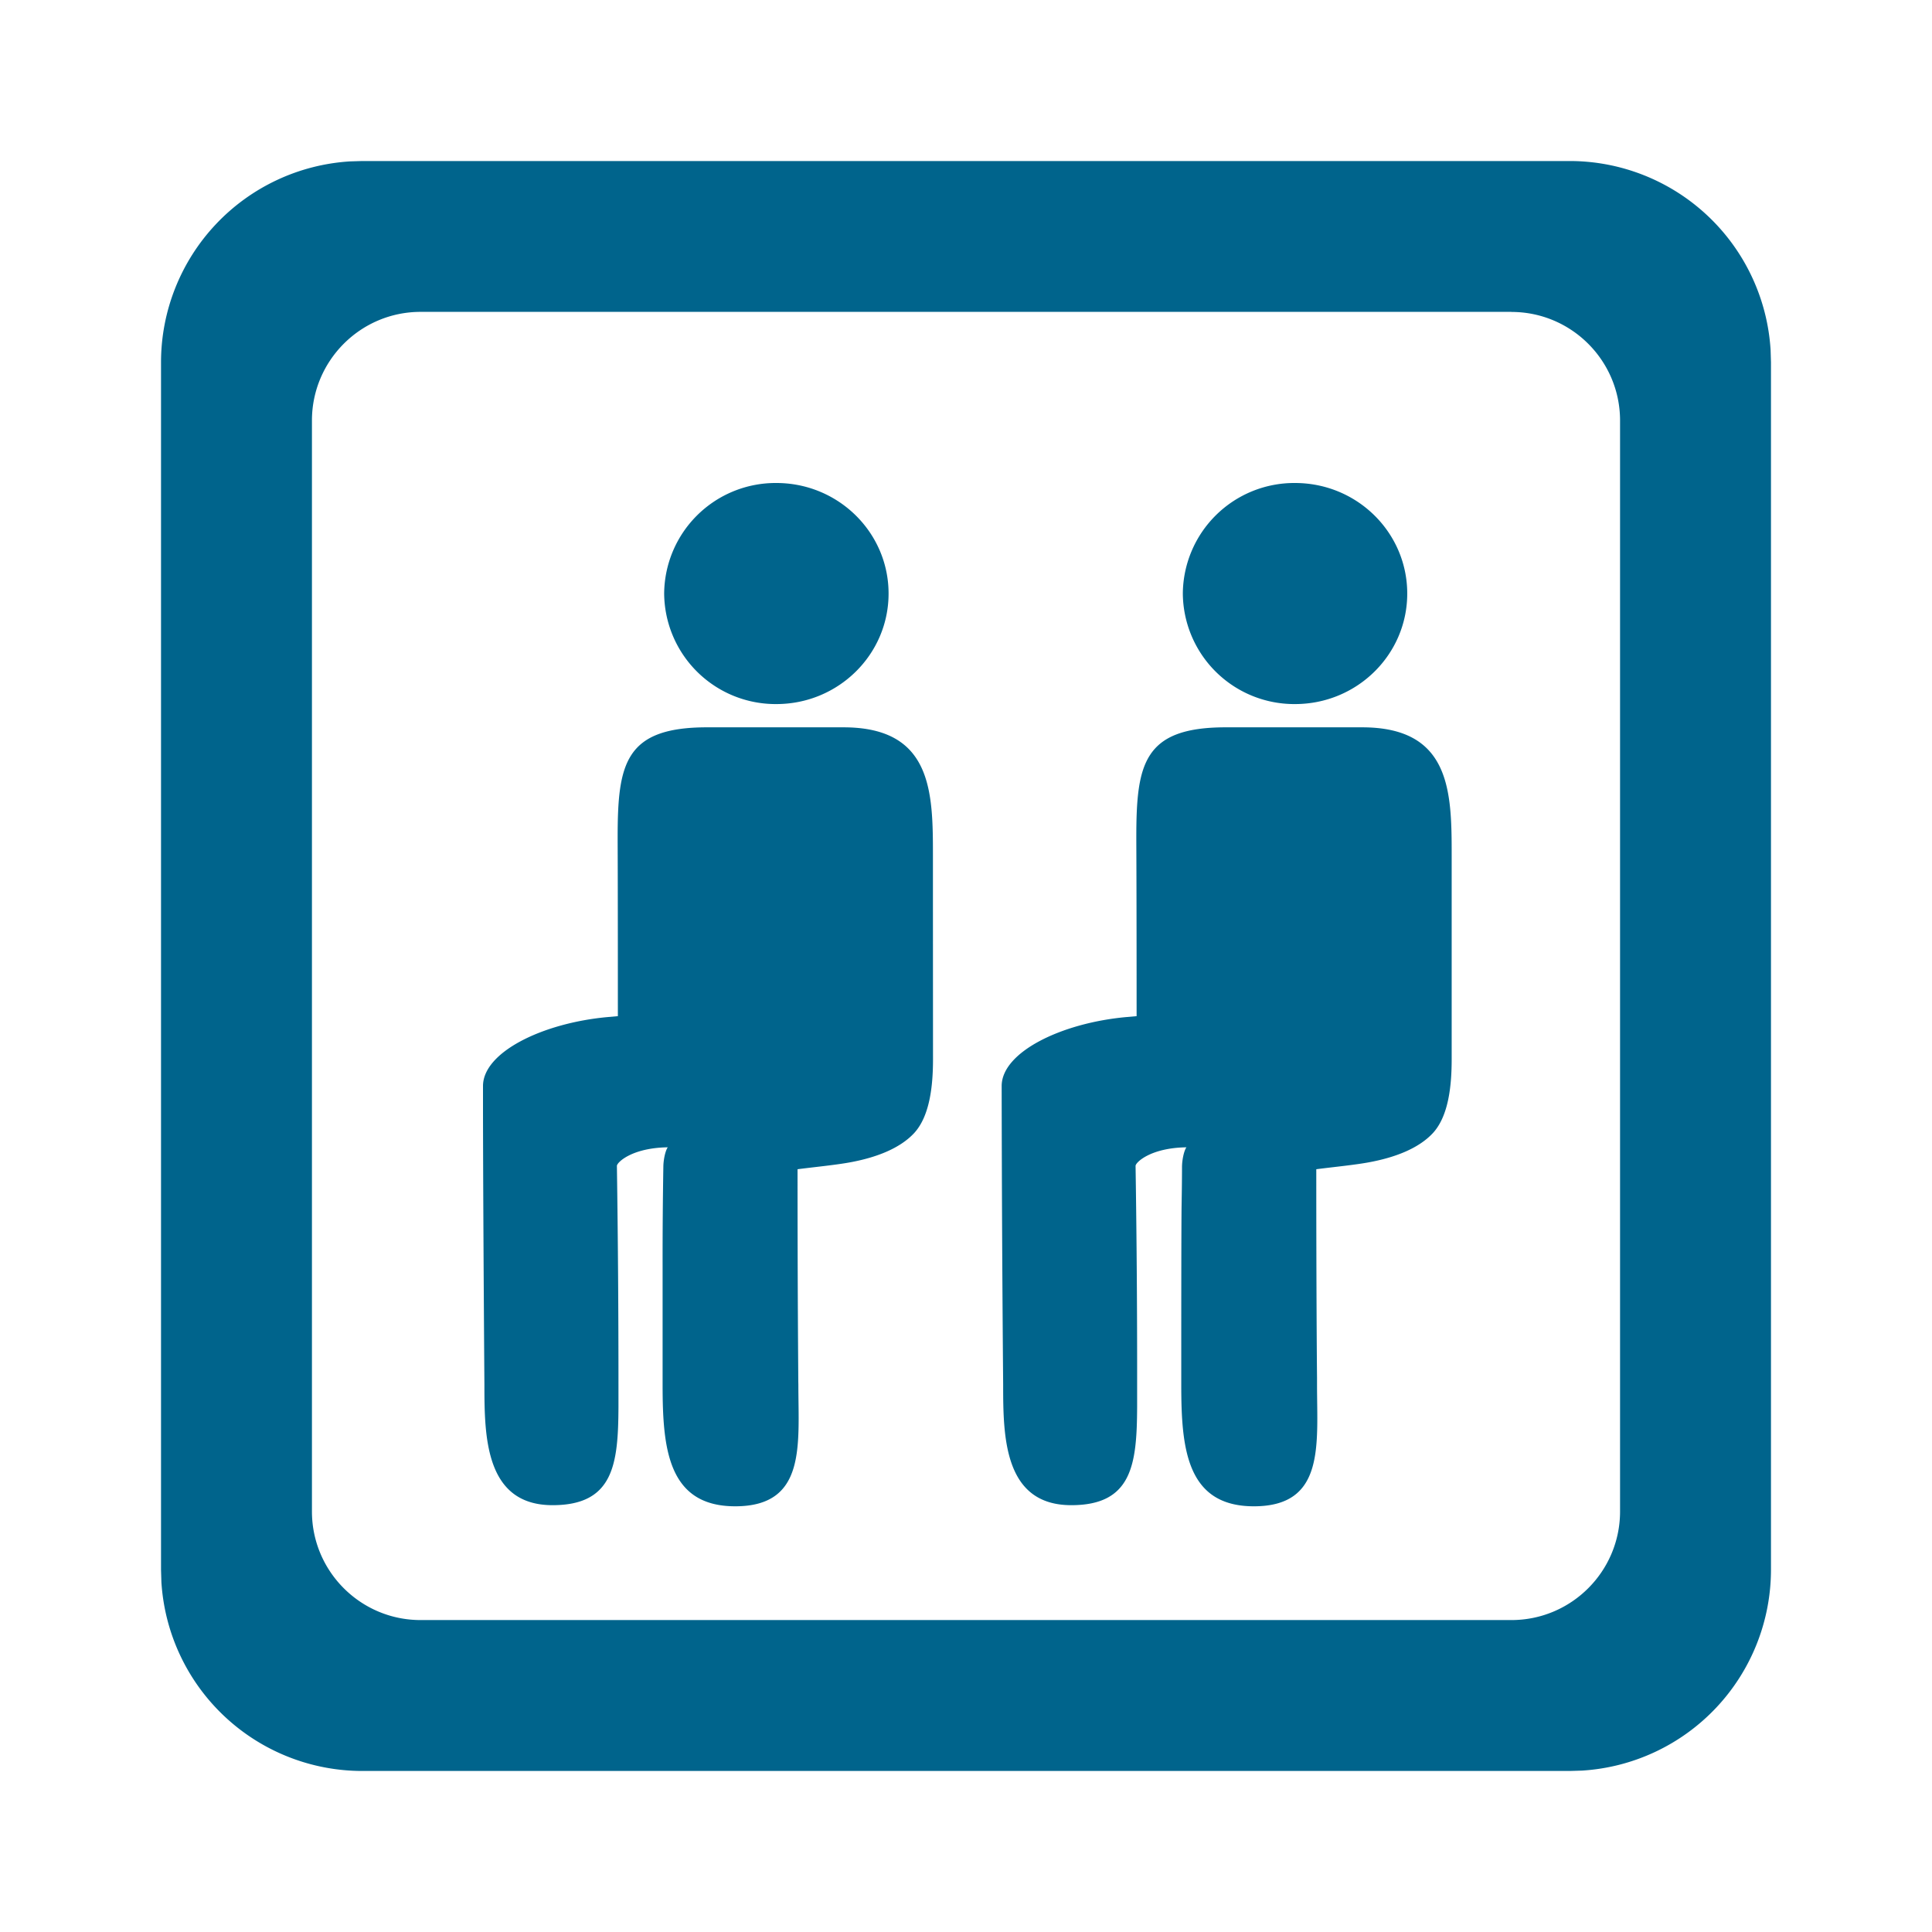
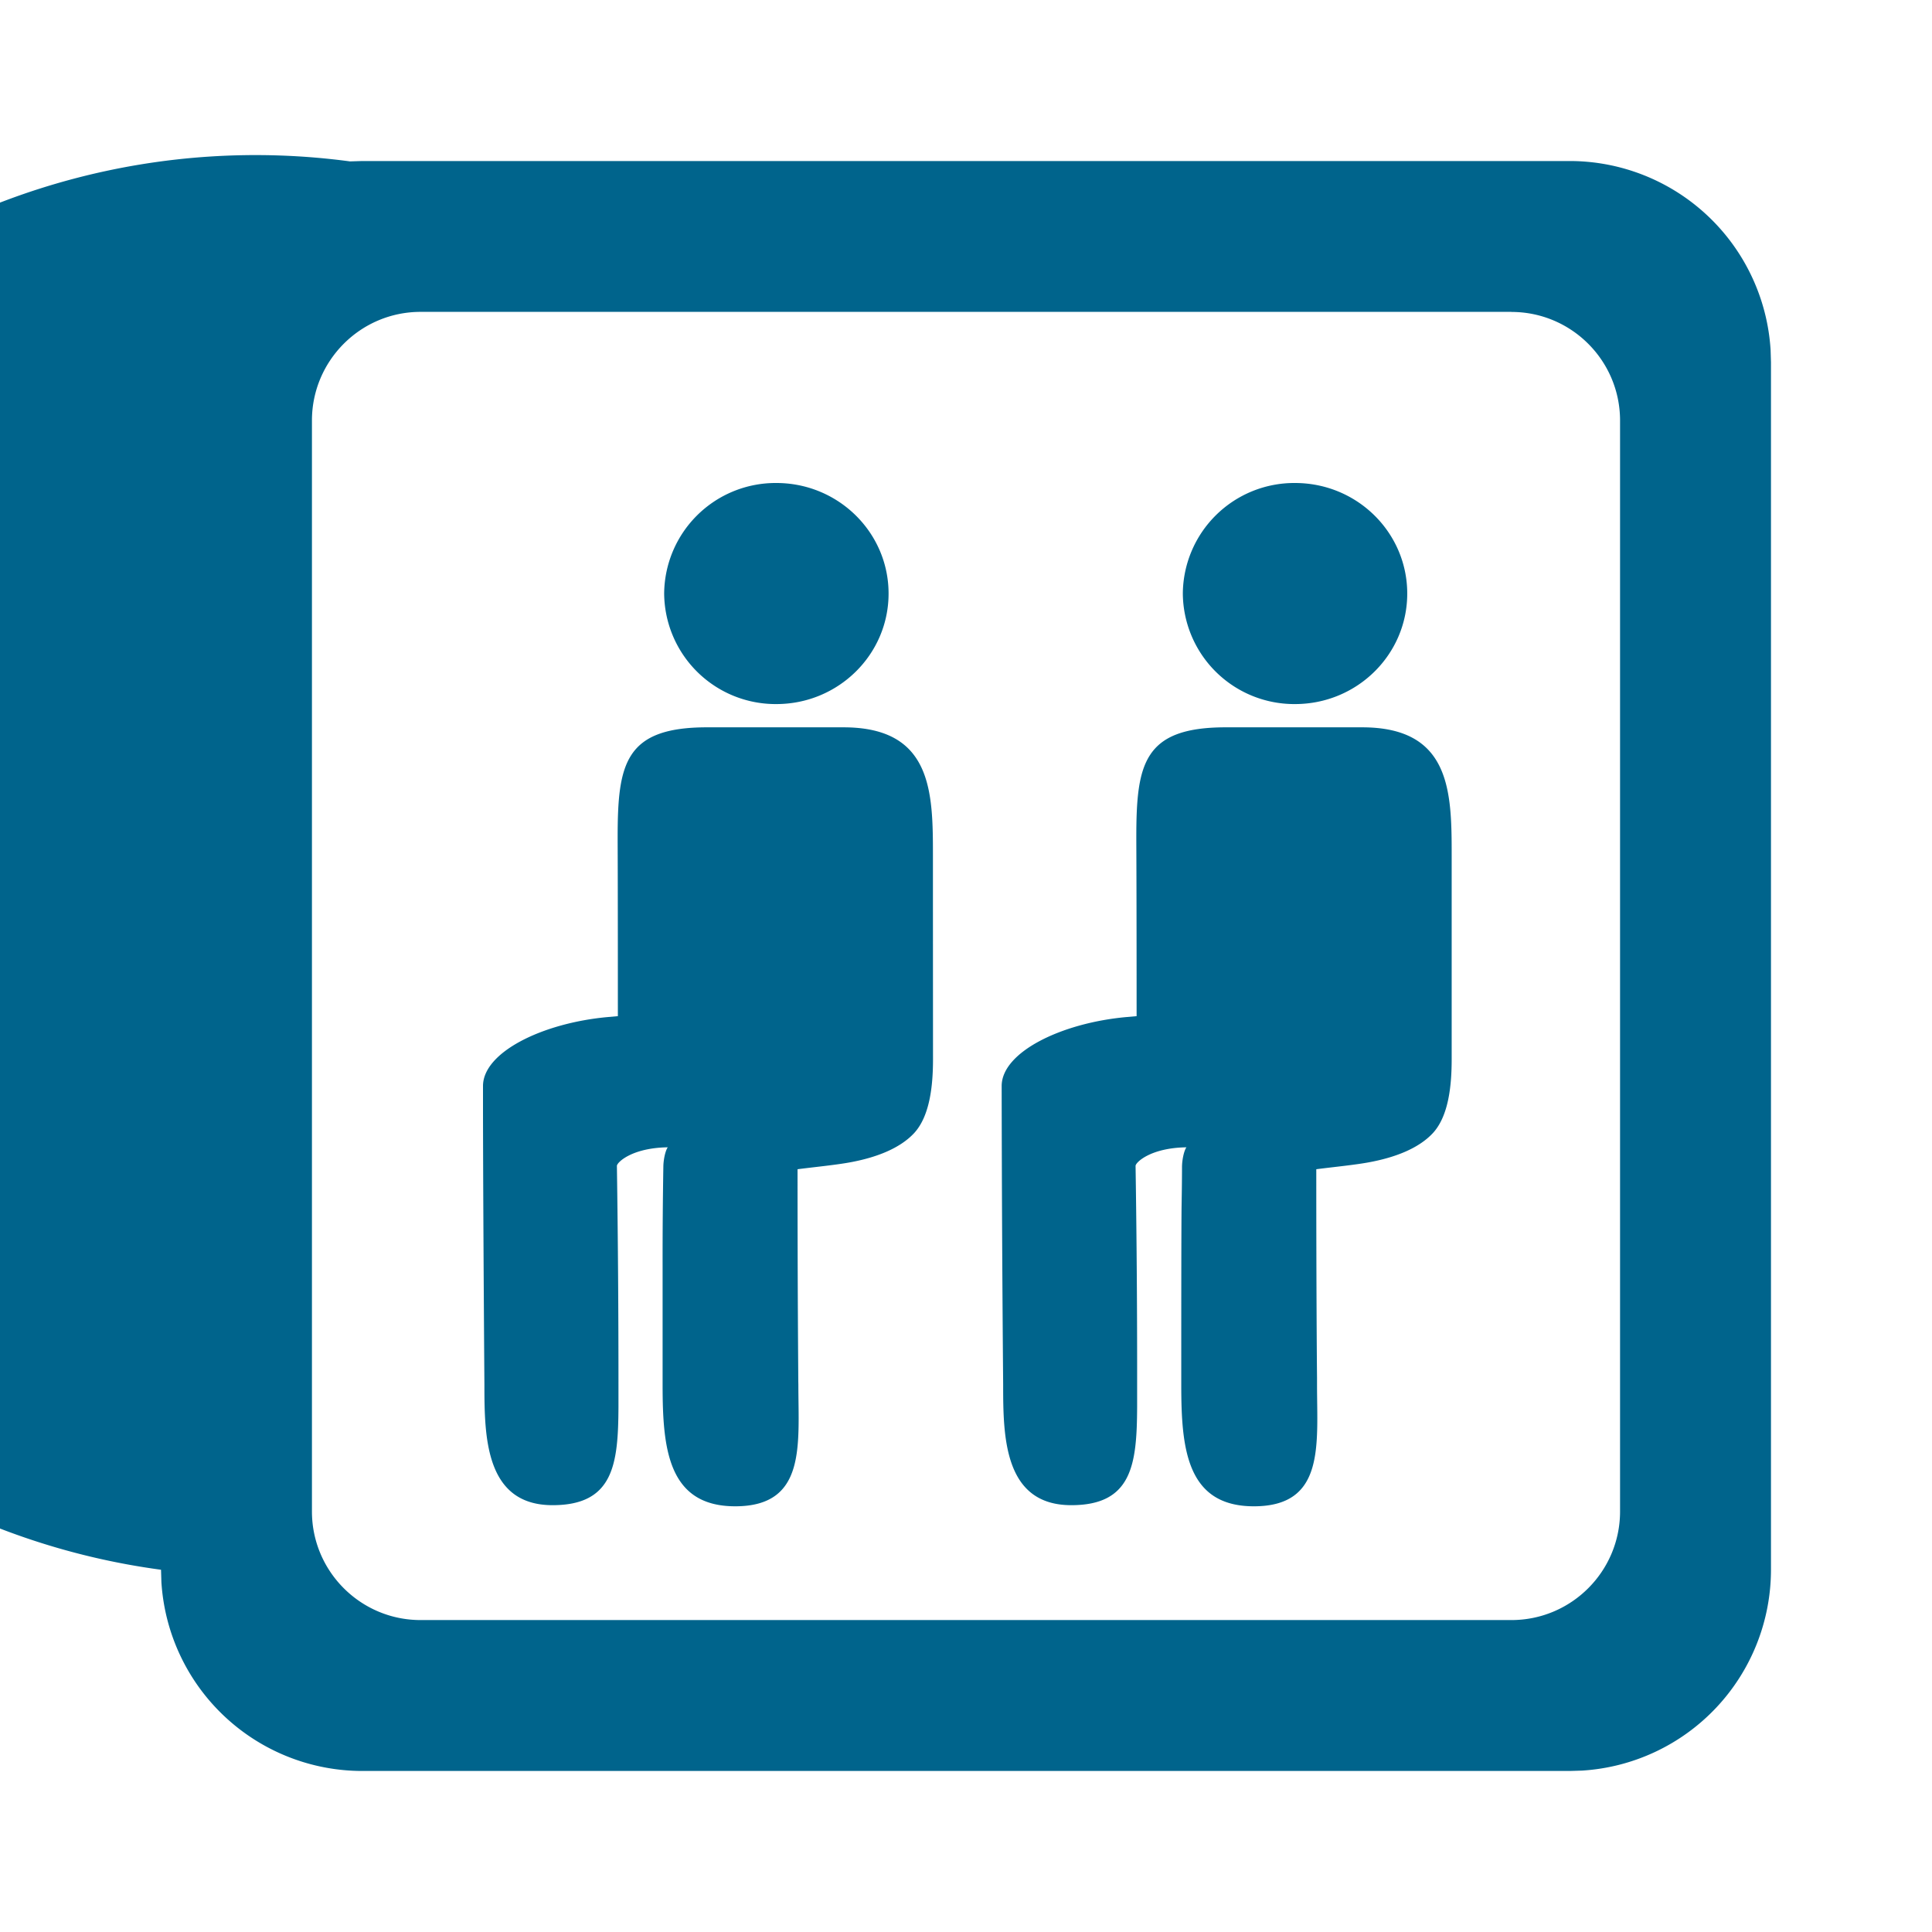
<svg xmlns="http://www.w3.org/2000/svg" width="26" height="26">
  <g fill="none" fill-rule="evenodd">
-     <path d="M0 0h26v26H0z" />
-     <path fill="#00648C" d="M21.125 2.167a2.71 2.71 0 0 1 2.703 2.543l.005.165v16.25a2.71 2.71 0 0 1-2.543 2.703l-.165.005H4.875a2.71 2.71 0 0 1-2.703-2.543l-.005-.165V4.875A2.71 2.71 0 0 1 4.71 2.172l.165-.005zm-.785 2.03H5.66c-.807 0-1.462.656-1.462 1.463v14.68c0 .807.655 1.462 1.462 1.462h14.68c.807 0 1.462-.655 1.462-1.462V5.66c0-.807-.655-1.462-1.462-1.462zm-8.988 5.591c1.198 0 1.203.88 1.203 1.732v.576l.001 2.158c0 .356-.042.767-.256.997-.197.21-.515.324-.827.385-.203.04-.494.067-.74.099 0 1.66.009 2.616.01 2.846l.001.054c0 .81.11 1.636-.85 1.636-.908 0-.977-.784-.977-1.632V17.03a74 74 0 0 1 .01-1.324c0-.084.022-.21.059-.266-.484.007-.684.204-.684.25a198.687 198.687 0 0 1 .021 2.969v.279c-.004.764-.065 1.318-.887 1.318-.907 0-.917-.924-.917-1.62 0 0-.016-2.053-.019-3.648v-.373c0-.453.797-.848 1.68-.928l.135-.012c0-1.592-.002-2.17-.003-2.342v-.062c0-.99.095-1.483 1.202-1.483zm6.98 0c1.199 0 1.204.88 1.204 1.732v2.735c0 .355-.041.766-.255.996-.197.21-.515.324-.828.385-.202.04-.494.067-.739.099 0 1.573.007 2.513.01 2.803v.097c0 .81.11 1.636-.85 1.636-.908 0-.977-.784-.977-1.632 0-1.002 0-1.95.004-2.393.004-.228.006-.401.006-.54 0-.084.022-.21.059-.266-.484.007-.684.204-.684.25a181.003 181.003 0 0 1 .021 2.969v.279c-.004.764-.065 1.318-.886 1.318-.908 0-.917-.924-.917-1.62v-.009a557 557 0 0 1-.02-4.012c0-.453.797-.848 1.68-.928l.136-.012c0-1.75-.004-2.276-.004-2.382v-.022c0-.99.096-1.483 1.203-1.483zM10.448 6.5c.834 0 1.51.666 1.51 1.488 0 .821-.676 1.487-1.51 1.487a1.5 1.5 0 0 1-1.51-1.487 1.5 1.5 0 0 1 1.51-1.488m6.98 0c.835 0 1.51.666 1.51 1.488 0 .821-.675 1.487-1.51 1.487a1.5 1.5 0 0 1-1.51-1.487 1.5 1.5 0 0 1 1.51-1.488" />
+     <path fill="#00648C" d="M21.125 2.167a2.71 2.71 0 0 1 2.703 2.543l.005.165v16.25a2.71 2.71 0 0 1-2.543 2.703l-.165.005H4.875a2.71 2.71 0 0 1-2.703-2.543l-.005-.165A2.71 2.71 0 0 1 4.71 2.172l.165-.005zm-.785 2.03H5.66c-.807 0-1.462.656-1.462 1.463v14.68c0 .807.655 1.462 1.462 1.462h14.68c.807 0 1.462-.655 1.462-1.462V5.66c0-.807-.655-1.462-1.462-1.462zm-8.988 5.591c1.198 0 1.203.88 1.203 1.732v.576l.001 2.158c0 .356-.042.767-.256.997-.197.21-.515.324-.827.385-.203.04-.494.067-.74.099 0 1.66.009 2.616.01 2.846l.001.054c0 .81.11 1.636-.85 1.636-.908 0-.977-.784-.977-1.632V17.03a74 74 0 0 1 .01-1.324c0-.084.022-.21.059-.266-.484.007-.684.204-.684.25a198.687 198.687 0 0 1 .021 2.969v.279c-.004.764-.065 1.318-.887 1.318-.907 0-.917-.924-.917-1.62 0 0-.016-2.053-.019-3.648v-.373c0-.453.797-.848 1.68-.928l.135-.012c0-1.592-.002-2.17-.003-2.342v-.062c0-.99.095-1.483 1.202-1.483zm6.98 0c1.199 0 1.204.88 1.204 1.732v2.735c0 .355-.041.766-.255.996-.197.21-.515.324-.828.385-.202.04-.494.067-.739.099 0 1.573.007 2.513.01 2.803v.097c0 .81.11 1.636-.85 1.636-.908 0-.977-.784-.977-1.632 0-1.002 0-1.95.004-2.393.004-.228.006-.401.006-.54 0-.084.022-.21.059-.266-.484.007-.684.204-.684.25a181.003 181.003 0 0 1 .021 2.969v.279c-.004.764-.065 1.318-.886 1.318-.908 0-.917-.924-.917-1.62v-.009a557 557 0 0 1-.02-4.012c0-.453.797-.848 1.68-.928l.136-.012c0-1.75-.004-2.276-.004-2.382v-.022c0-.99.096-1.483 1.203-1.483zM10.448 6.5c.834 0 1.51.666 1.51 1.488 0 .821-.676 1.487-1.51 1.487a1.5 1.5 0 0 1-1.51-1.487 1.5 1.5 0 0 1 1.51-1.488m6.98 0c.835 0 1.51.666 1.51 1.488 0 .821-.675 1.487-1.51 1.487a1.5 1.5 0 0 1-1.51-1.487 1.5 1.5 0 0 1 1.51-1.488" />
  </g>
</svg>